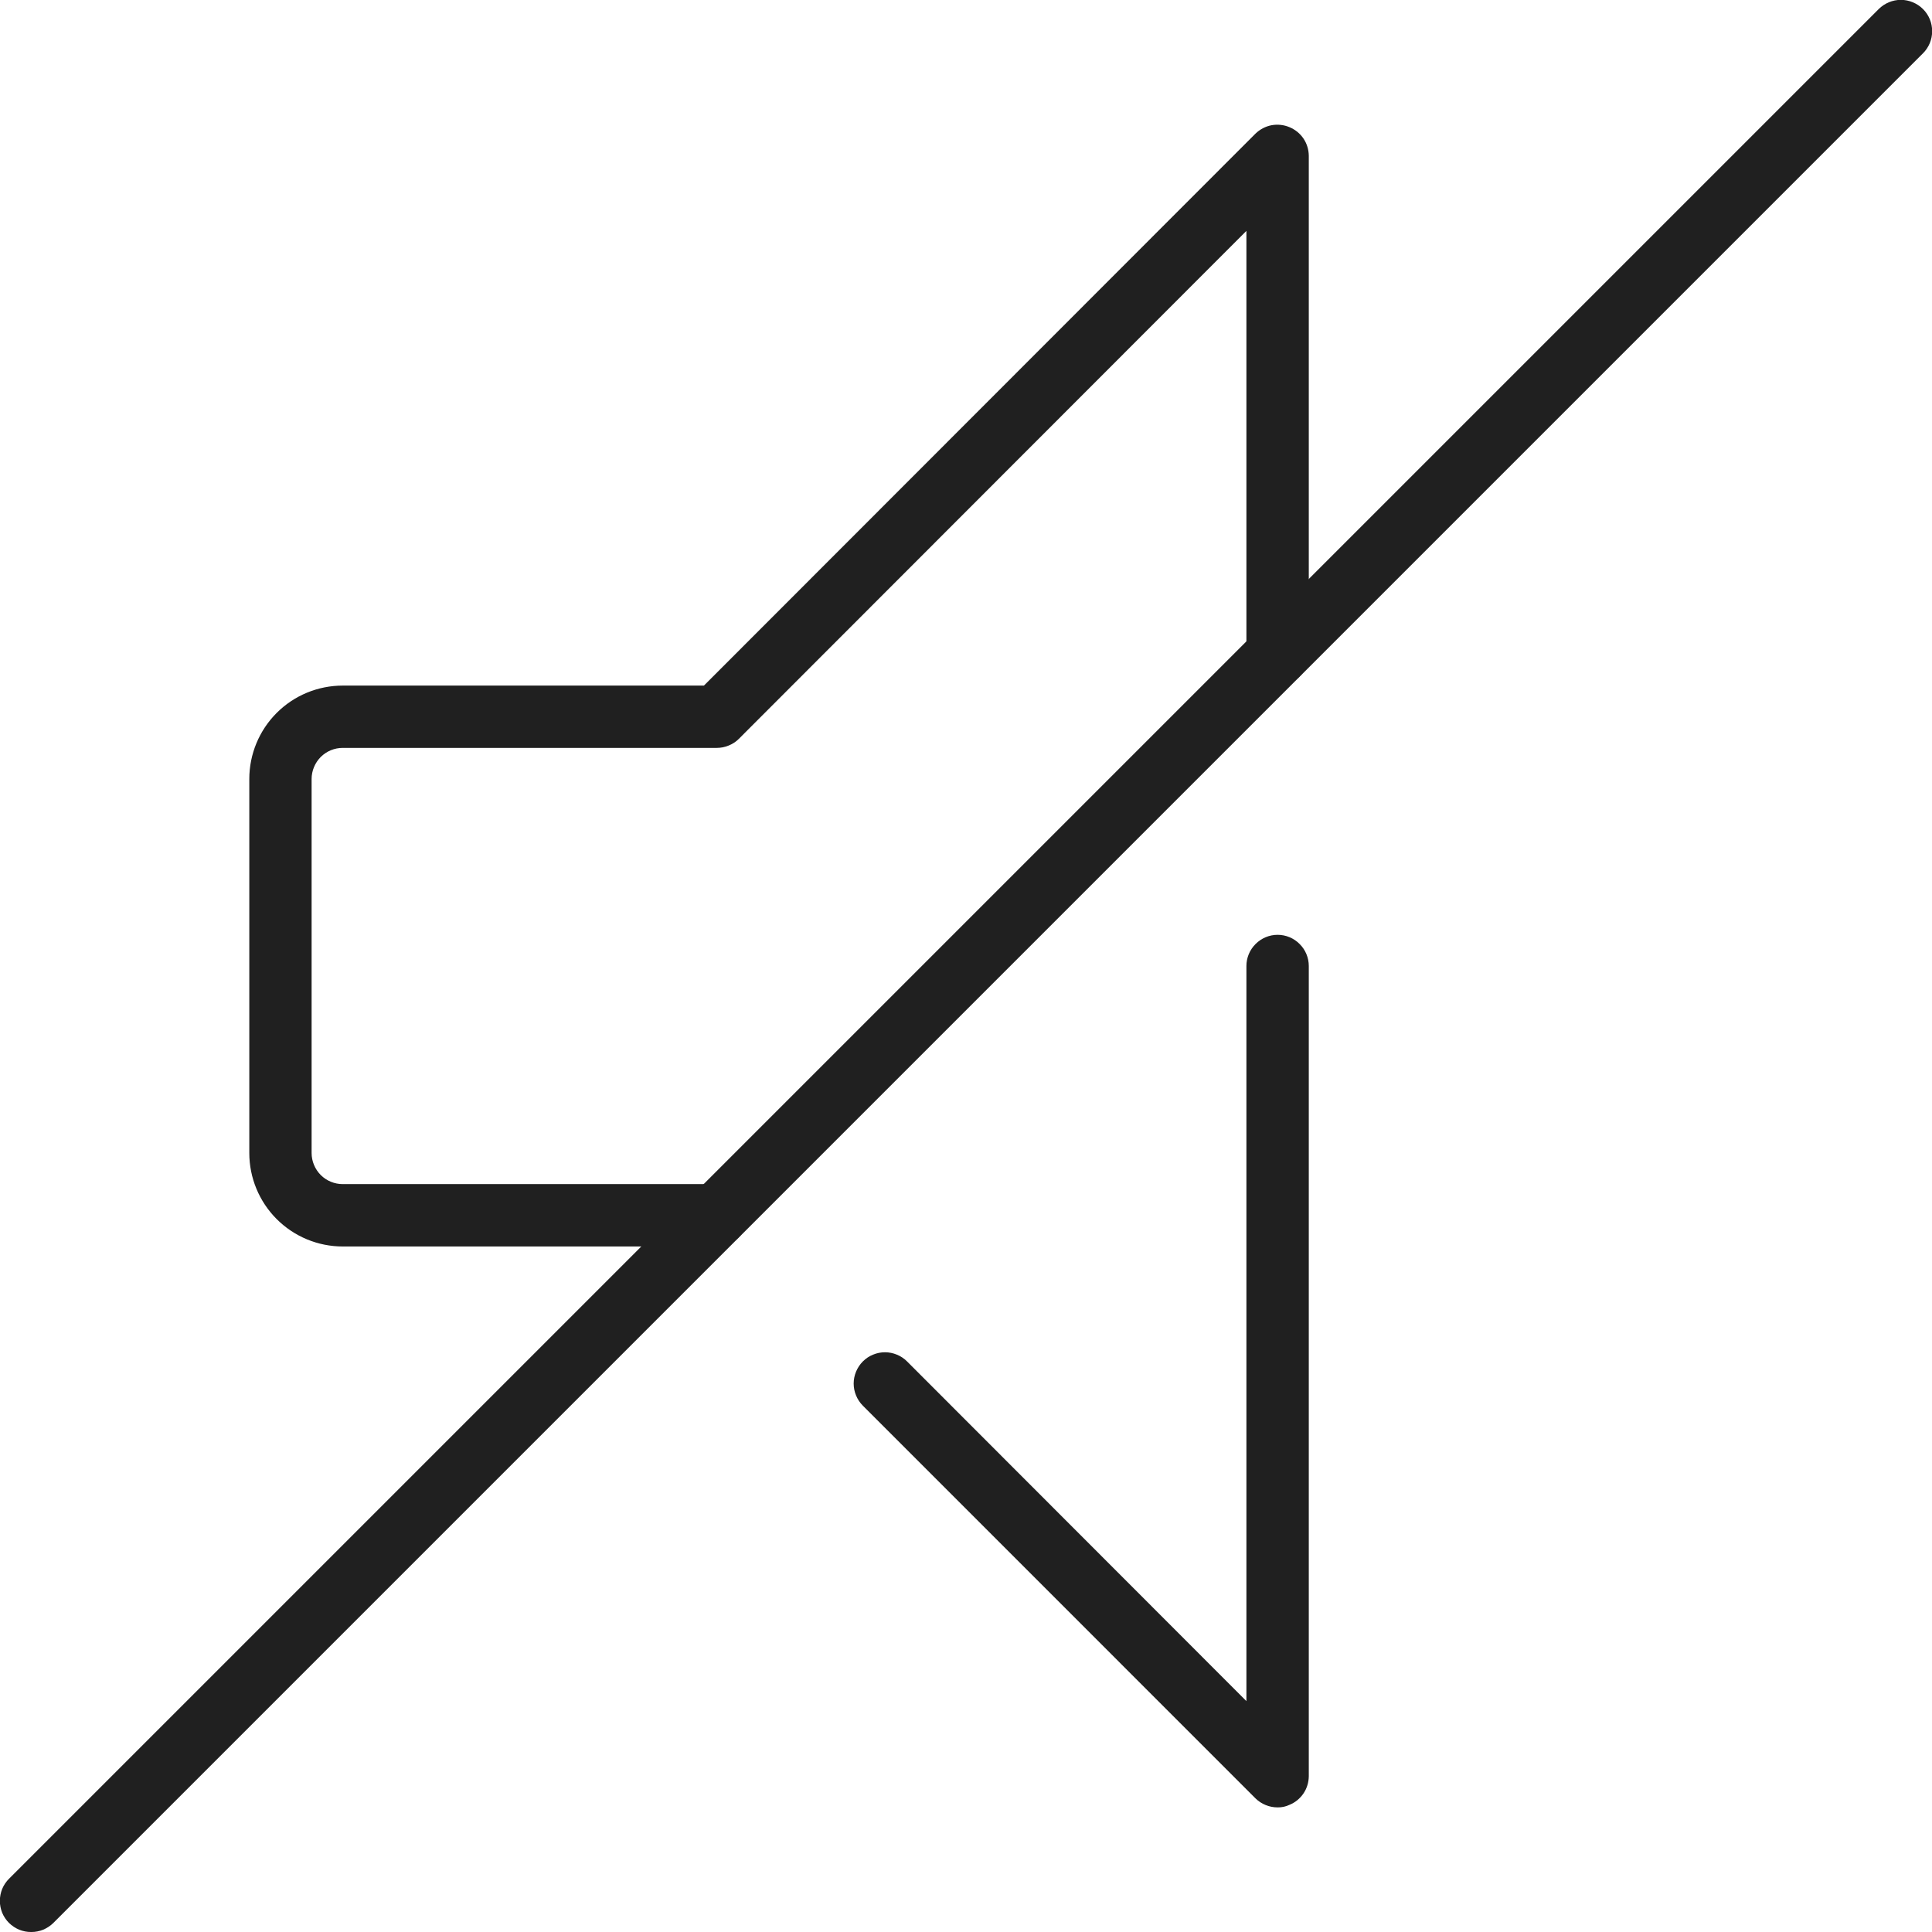
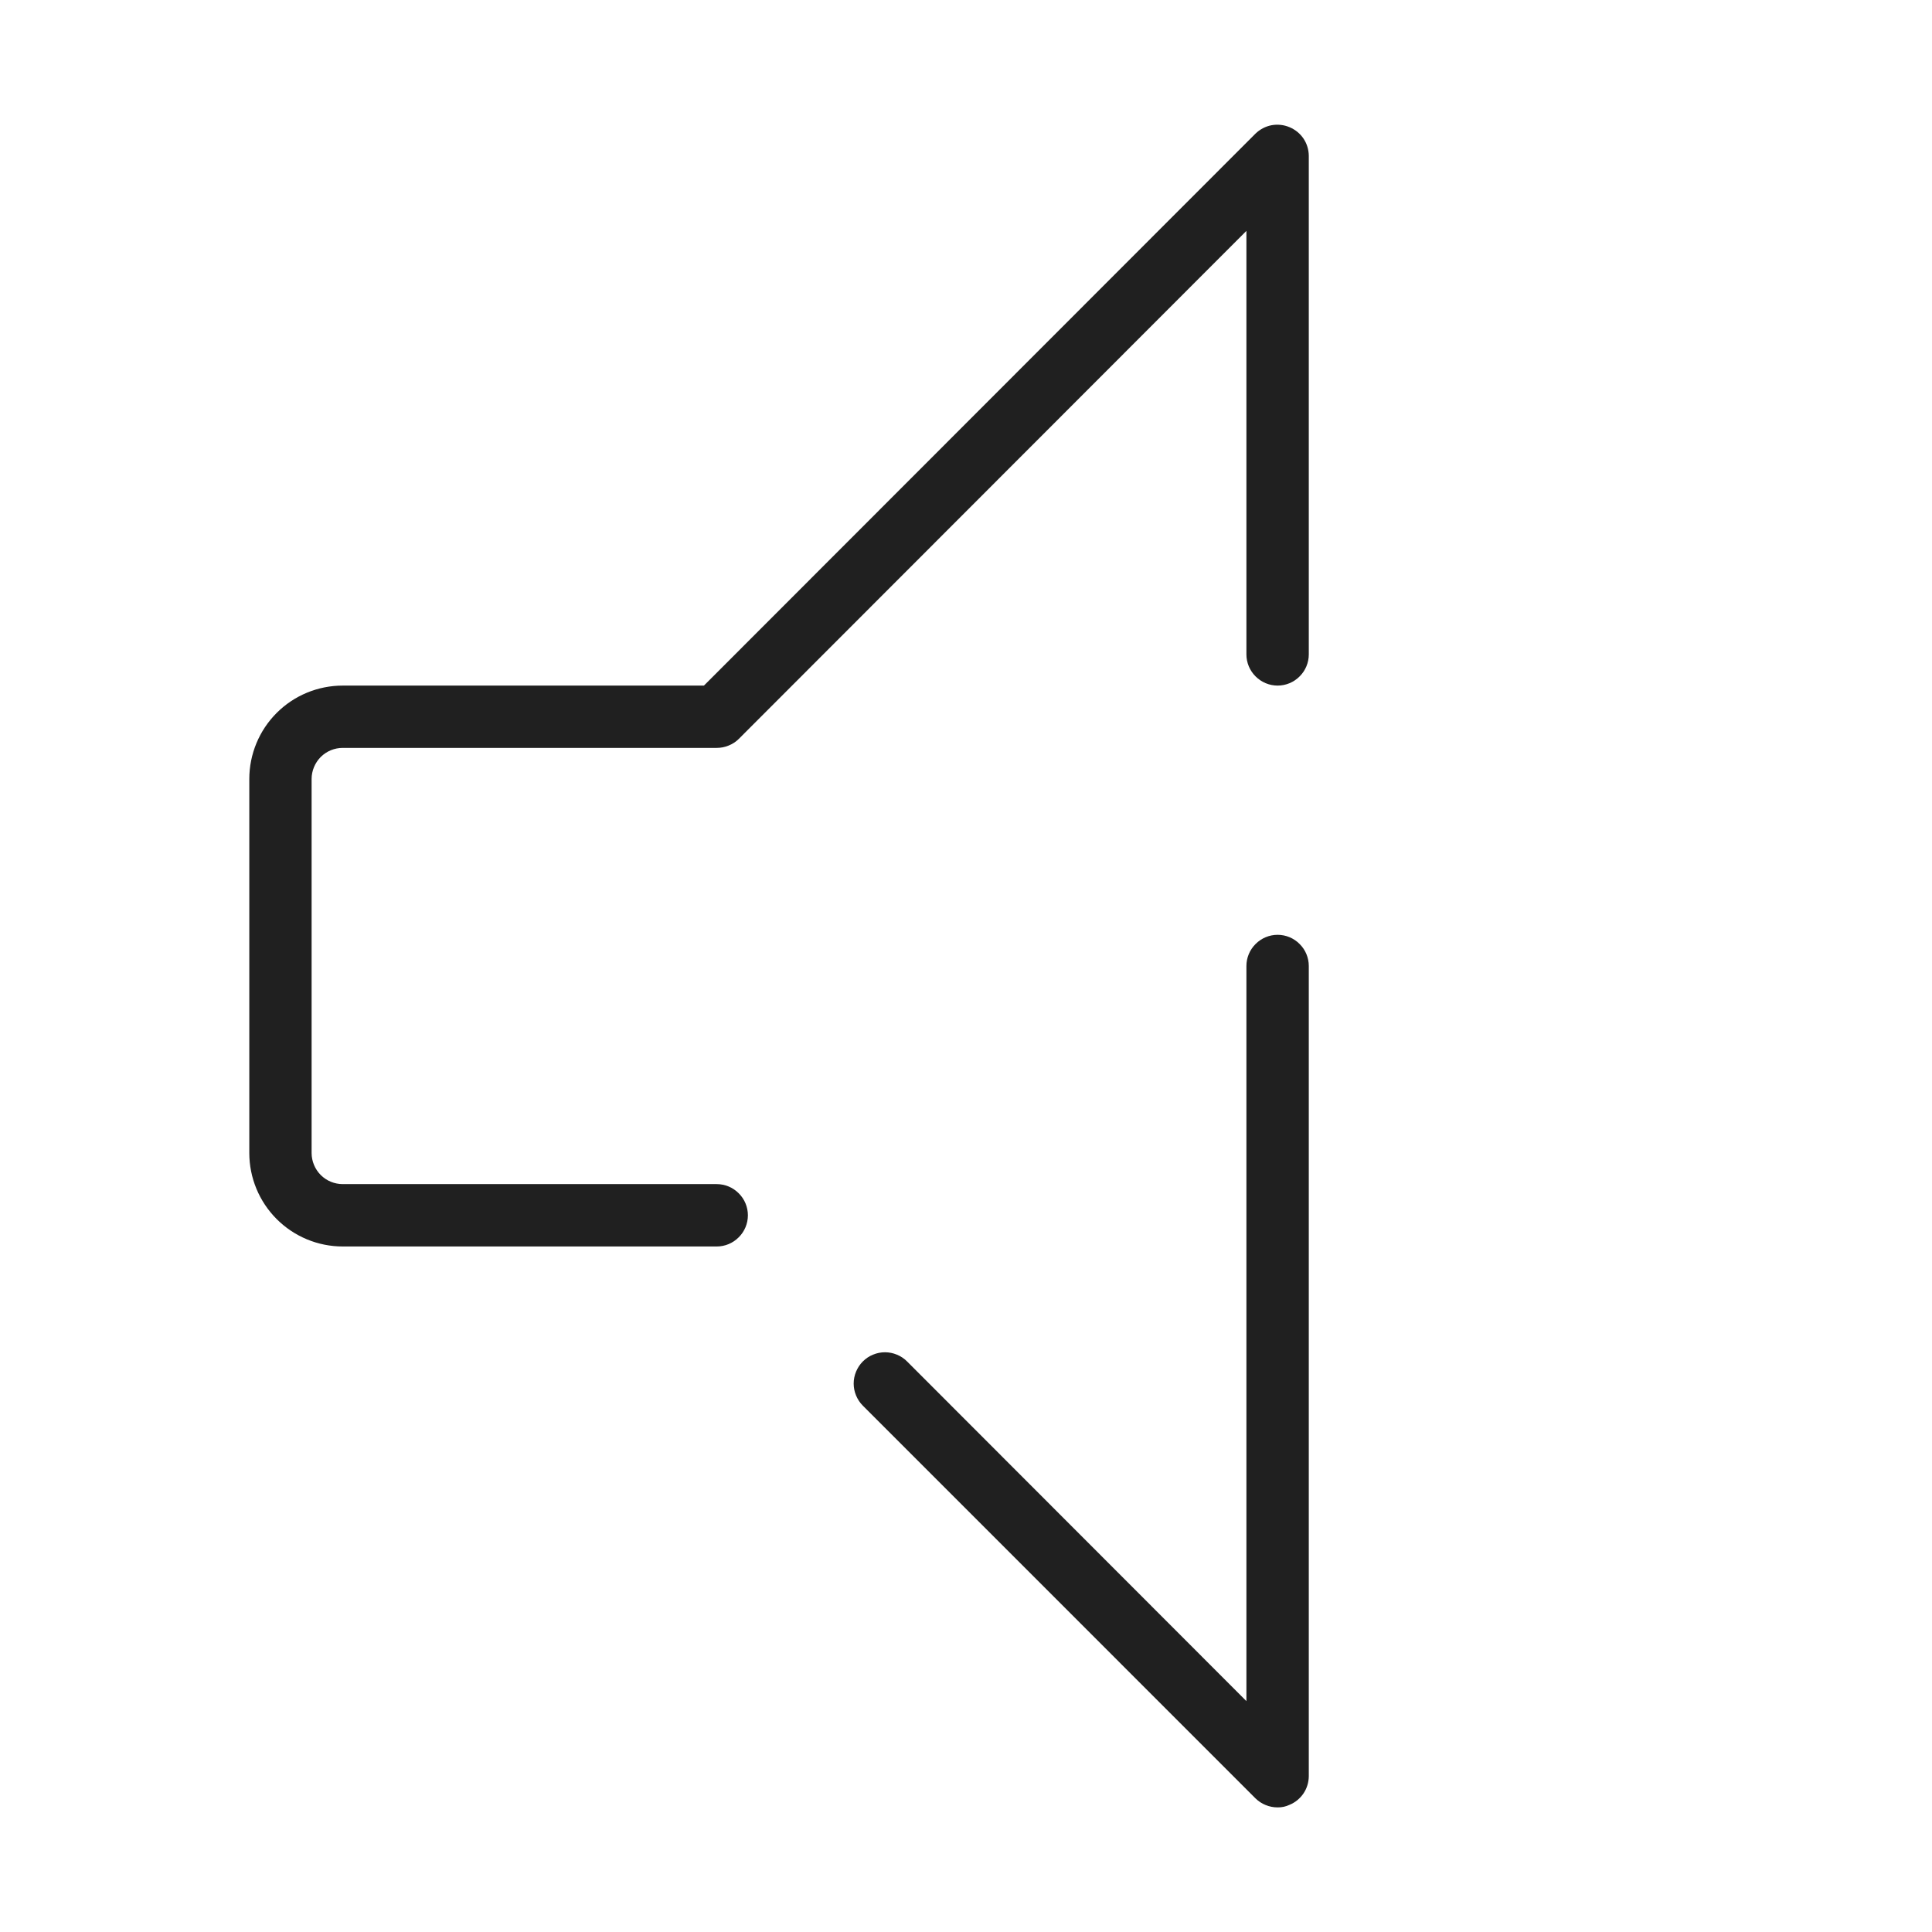
<svg xmlns="http://www.w3.org/2000/svg" width="28" height="28" viewBox="0 0 28 28" fill="none">
  <g clip-path="url(#clip0_17_552)">
    <path d="M18.516 26.194C18.457 26.194 18.398 26.183 18.343 26.16C18.288 26.138 18.238 26.105 18.195 26.063L12.505 20.372C12.463 20.33 12.43 20.28 12.407 20.225C12.384 20.17 12.372 20.111 12.372 20.052C12.372 19.992 12.384 19.933 12.407 19.878C12.43 19.823 12.463 19.773 12.505 19.731C12.547 19.689 12.597 19.655 12.652 19.633C12.707 19.61 12.766 19.598 12.826 19.598C12.885 19.598 12.944 19.61 12.999 19.633C13.054 19.655 13.104 19.689 13.146 19.731L18.064 24.654V14C18.064 13.88 18.112 13.765 18.197 13.681C18.282 13.596 18.396 13.548 18.516 13.548C18.636 13.548 18.751 13.596 18.835 13.681C18.92 13.765 18.968 13.88 18.968 14V25.742C18.967 25.831 18.941 25.918 18.891 25.992C18.841 26.066 18.77 26.124 18.688 26.157C18.634 26.183 18.575 26.195 18.516 26.194ZM10.387 18.065H4.968C4.608 18.065 4.264 17.922 4.01 17.668C3.756 17.414 3.613 17.069 3.613 16.71V11.29C3.613 10.931 3.756 10.586 4.01 10.332C4.264 10.078 4.608 9.936 4.968 9.936H10.202L18.195 1.937C18.259 1.875 18.34 1.832 18.427 1.815C18.515 1.799 18.605 1.808 18.688 1.843C18.77 1.877 18.841 1.934 18.891 2.008C18.941 2.082 18.967 2.169 18.968 2.258V9.484C18.968 9.604 18.92 9.719 18.835 9.803C18.751 9.888 18.636 9.936 18.516 9.936C18.396 9.936 18.282 9.888 18.197 9.803C18.112 9.719 18.064 9.604 18.064 9.484V3.346L10.708 10.708C10.666 10.75 10.616 10.783 10.56 10.805C10.505 10.828 10.447 10.839 10.387 10.839H4.968C4.848 10.839 4.733 10.886 4.648 10.971C4.564 11.056 4.516 11.171 4.516 11.29V16.71C4.516 16.829 4.564 16.944 4.648 17.029C4.733 17.114 4.848 17.161 4.968 17.161H10.387C10.507 17.161 10.622 17.209 10.706 17.294C10.791 17.378 10.839 17.493 10.839 17.613C10.839 17.733 10.791 17.848 10.706 17.932C10.622 18.017 10.507 18.065 10.387 18.065Z" fill="#202020" />
-     <path d="M0.452 28C0.393 28.001 0.334 27.989 0.279 27.967C0.224 27.944 0.174 27.911 0.131 27.869C0.089 27.827 0.055 27.777 0.032 27.722C0.01 27.667 -0.002 27.608 -0.002 27.549C-0.002 27.489 0.01 27.43 0.032 27.375C0.055 27.32 0.089 27.27 0.131 27.228L27.228 0.131C27.27 0.089 27.32 0.056 27.375 0.033C27.43 0.01 27.489 -0.002 27.549 -0.002C27.608 -0.002 27.667 0.01 27.722 0.033C27.777 0.056 27.827 0.089 27.869 0.131C27.912 0.173 27.945 0.223 27.968 0.278C27.991 0.333 28.002 0.392 28.002 0.452C28.002 0.511 27.991 0.57 27.968 0.625C27.945 0.68 27.912 0.73 27.869 0.773L0.773 27.869C0.73 27.911 0.68 27.944 0.625 27.967C0.57 27.989 0.511 28.001 0.452 28Z" fill="#202020" />
  </g>
  <defs>
    <clipPath id="clip0_17_552">
      <rect width="28" height="28" fill="white" />
    </clipPath>
  </defs>
</svg>